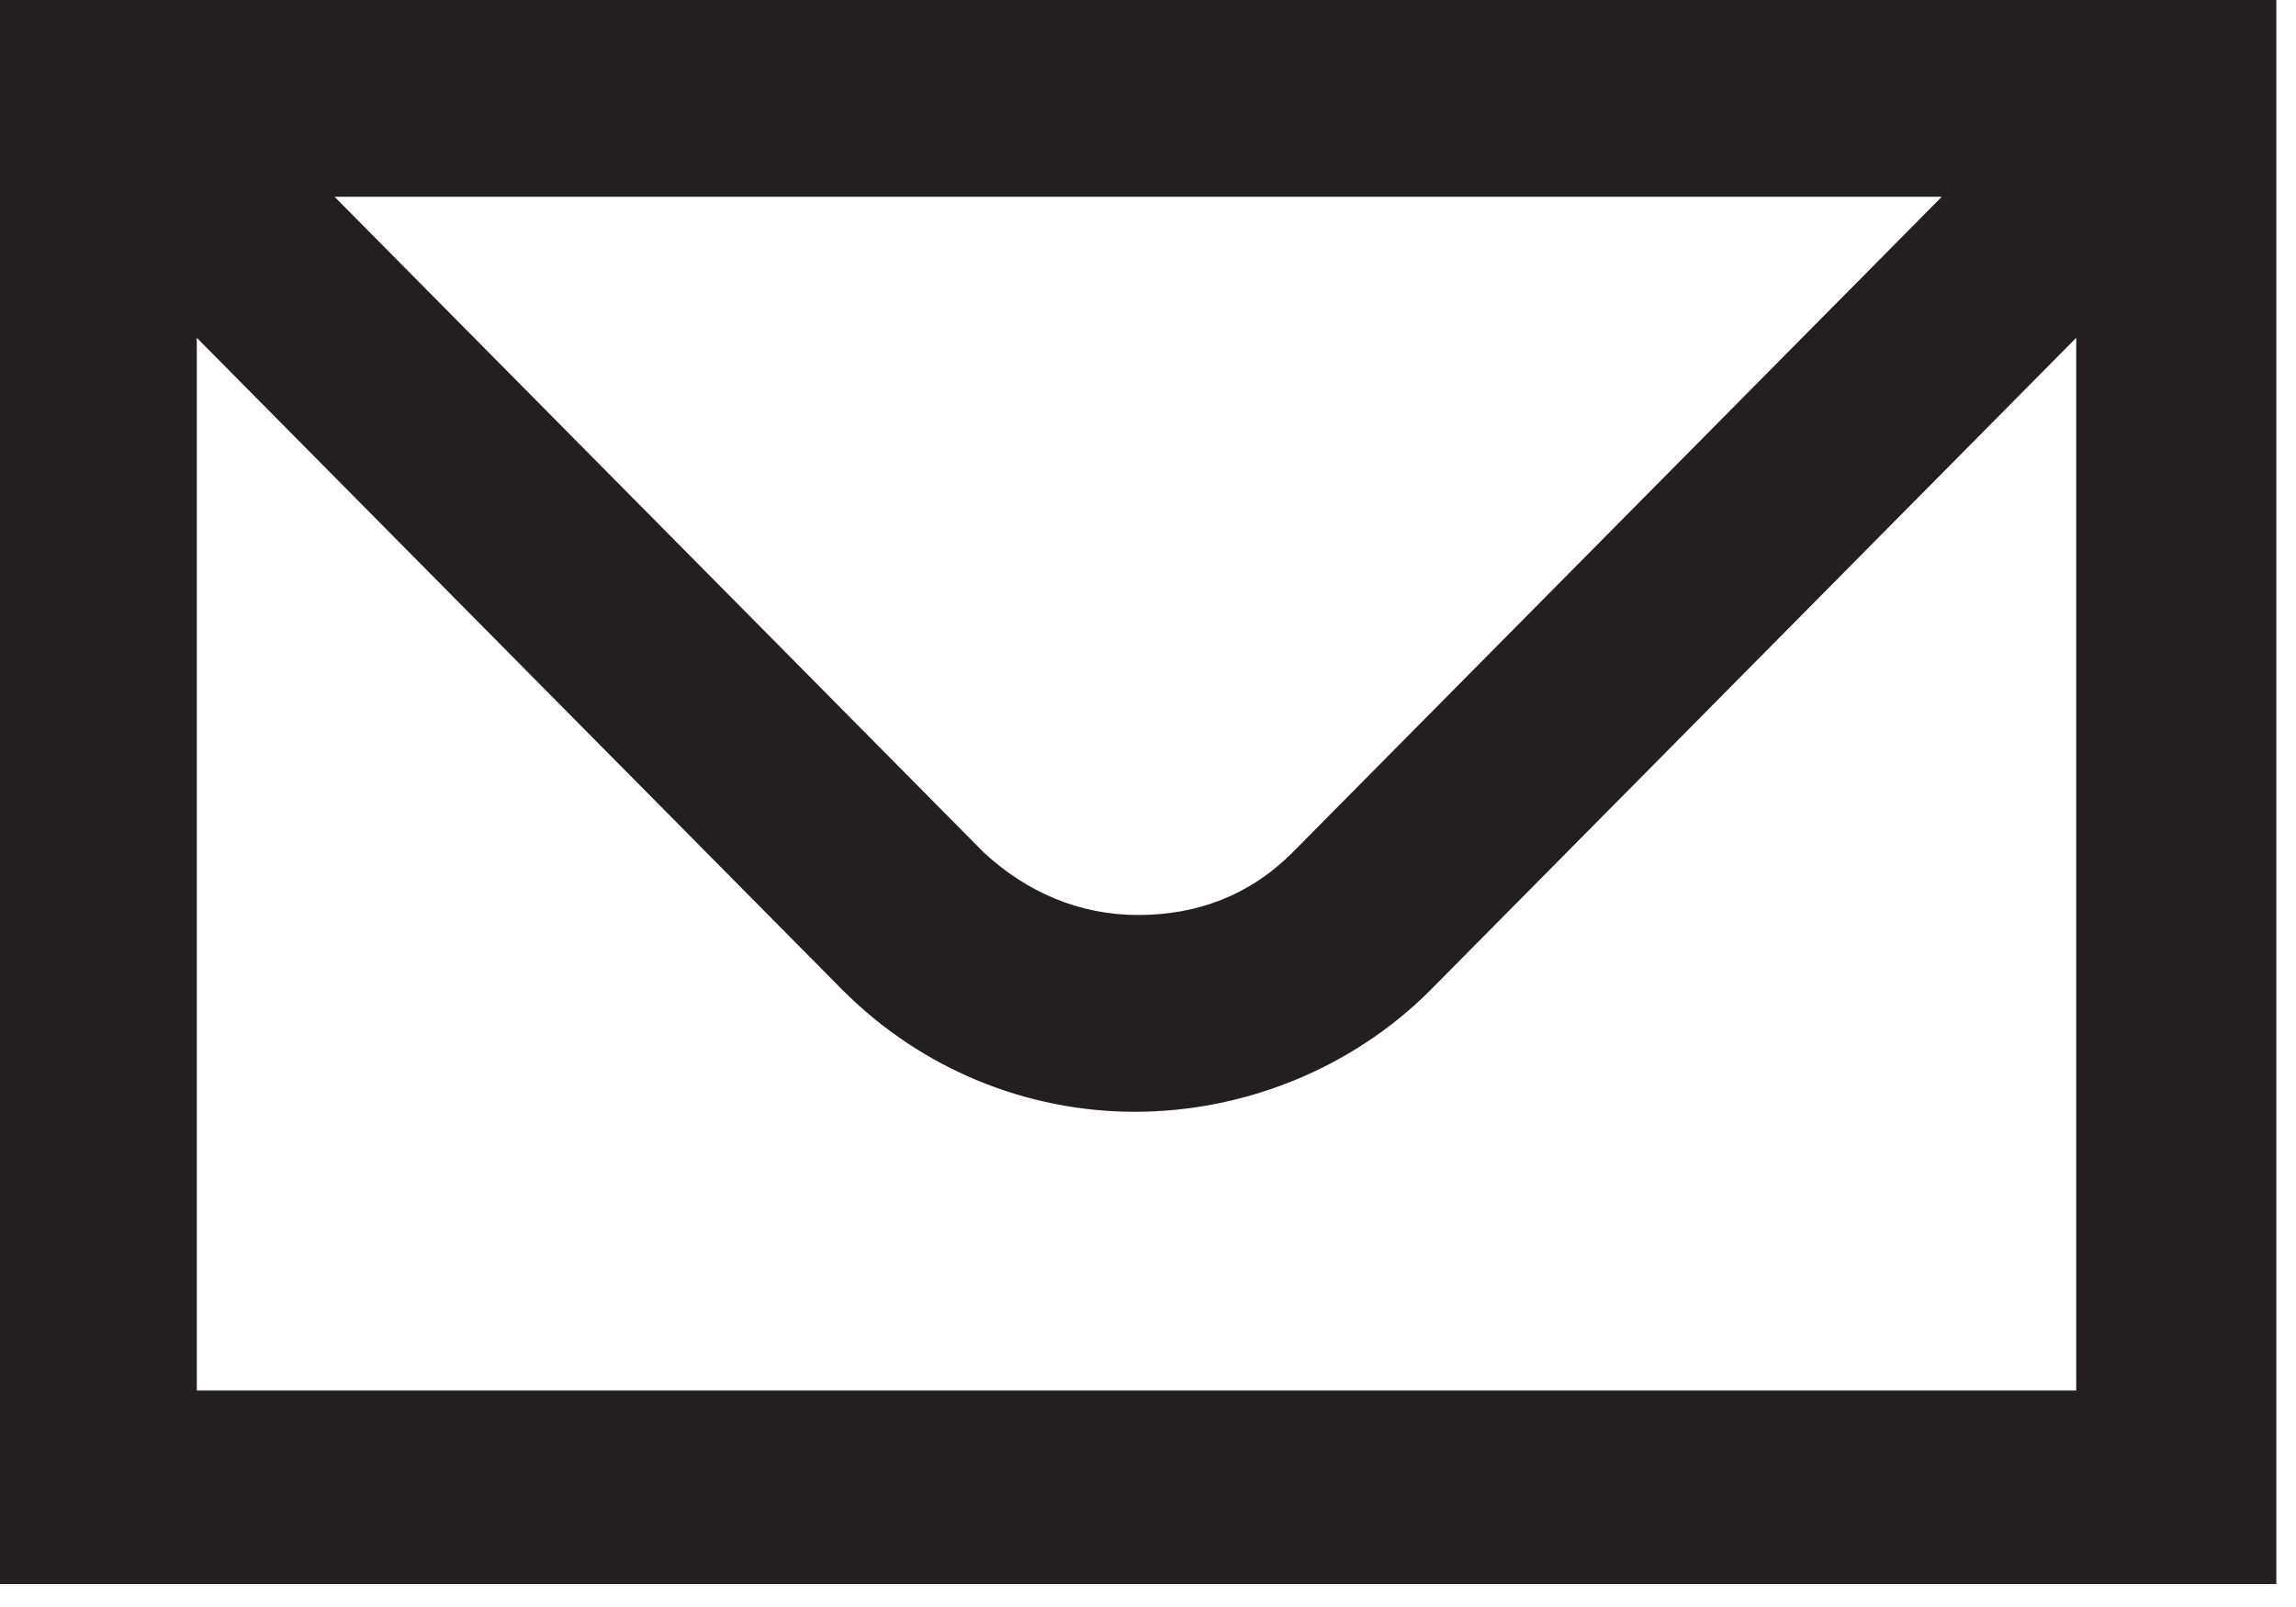
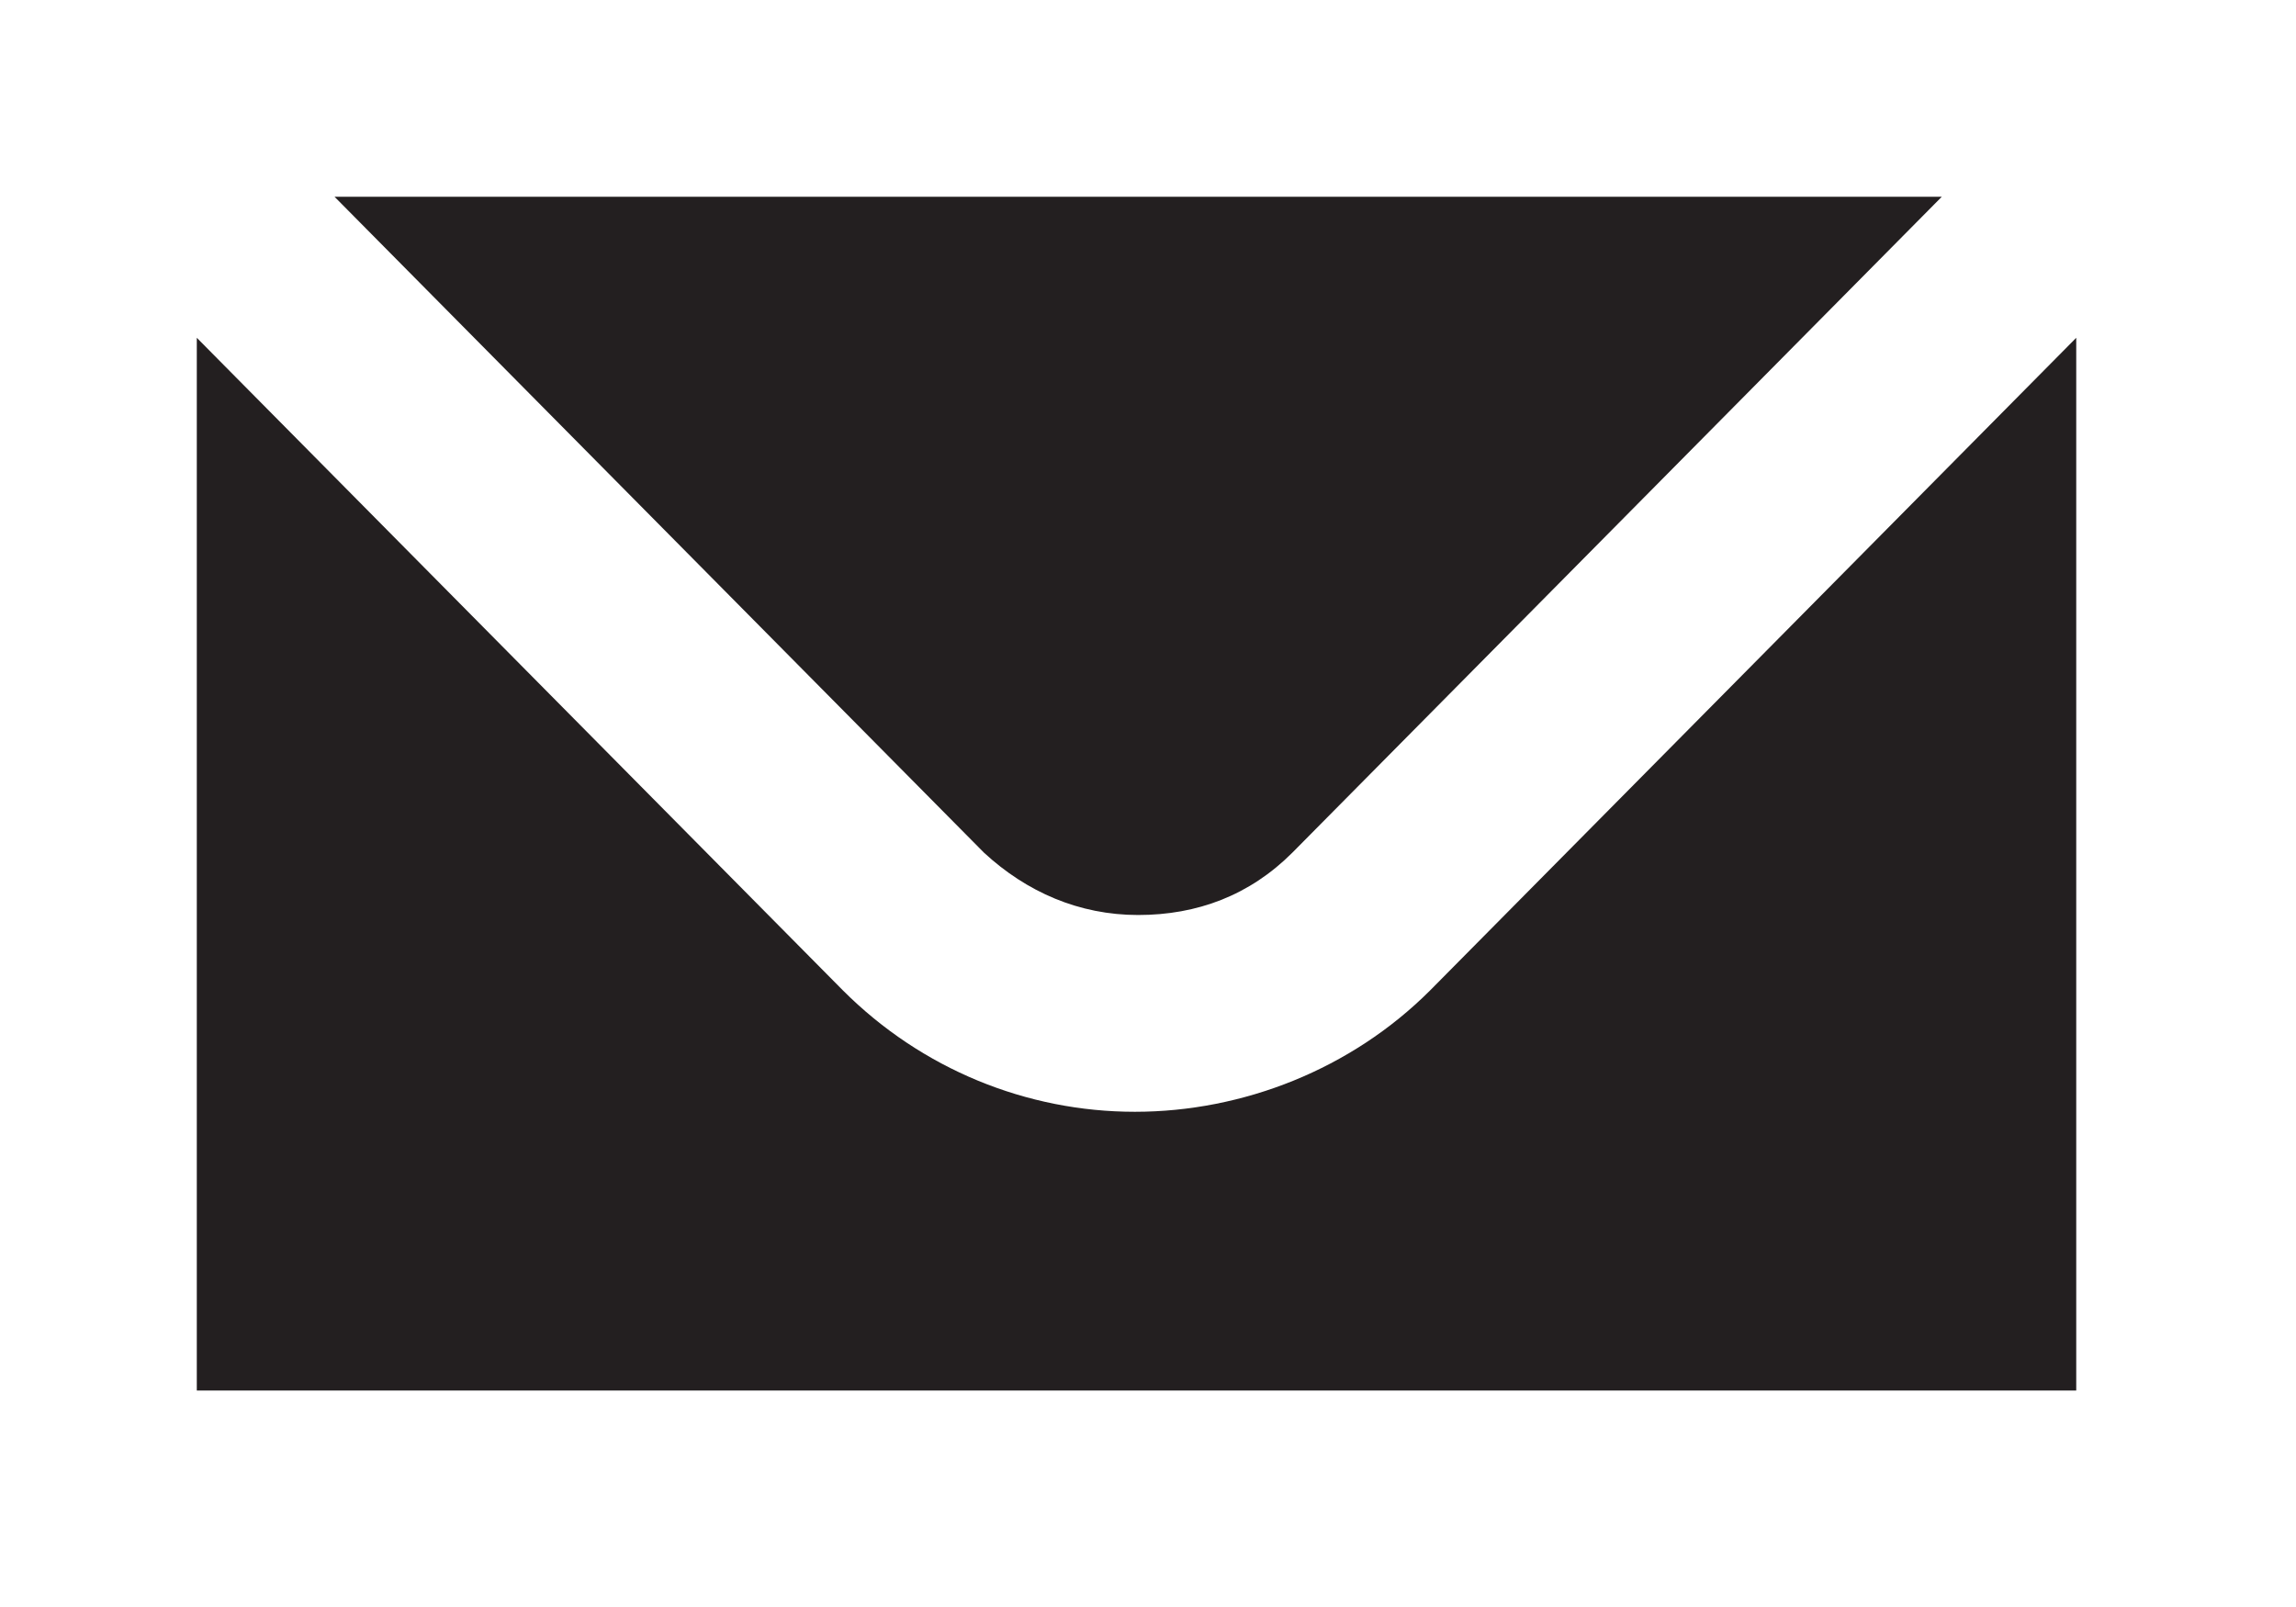
<svg xmlns="http://www.w3.org/2000/svg" version="1.1" viewBox="0 0 70 49">
  <defs>
    <style>
      .cls-1 {
        fill: #231f20;
      }
    </style>
  </defs>
  <g>
    <g id="Layer_1">
-       <path class="cls-1" d="M0,0v48.3h69.4V0H0ZM59.2,6l-19.8,20c-1.3,1.3-2.9,1.9-4.7,1.9s-3.4-.7-4.7-1.9L10.2,6h49ZM6,42.3V10.3l19.7,19.9c2.4,2.4,5.6,3.7,8.9,3.7s6.6-1.3,9-3.7l19.7-19.9v32.1H6Z" />
+       <path class="cls-1" d="M0,0h69.4V0H0ZM59.2,6l-19.8,20c-1.3,1.3-2.9,1.9-4.7,1.9s-3.4-.7-4.7-1.9L10.2,6h49ZM6,42.3V10.3l19.7,19.9c2.4,2.4,5.6,3.7,8.9,3.7s6.6-1.3,9-3.7l19.7-19.9v32.1H6Z" />
    </g>
  </g>
</svg>